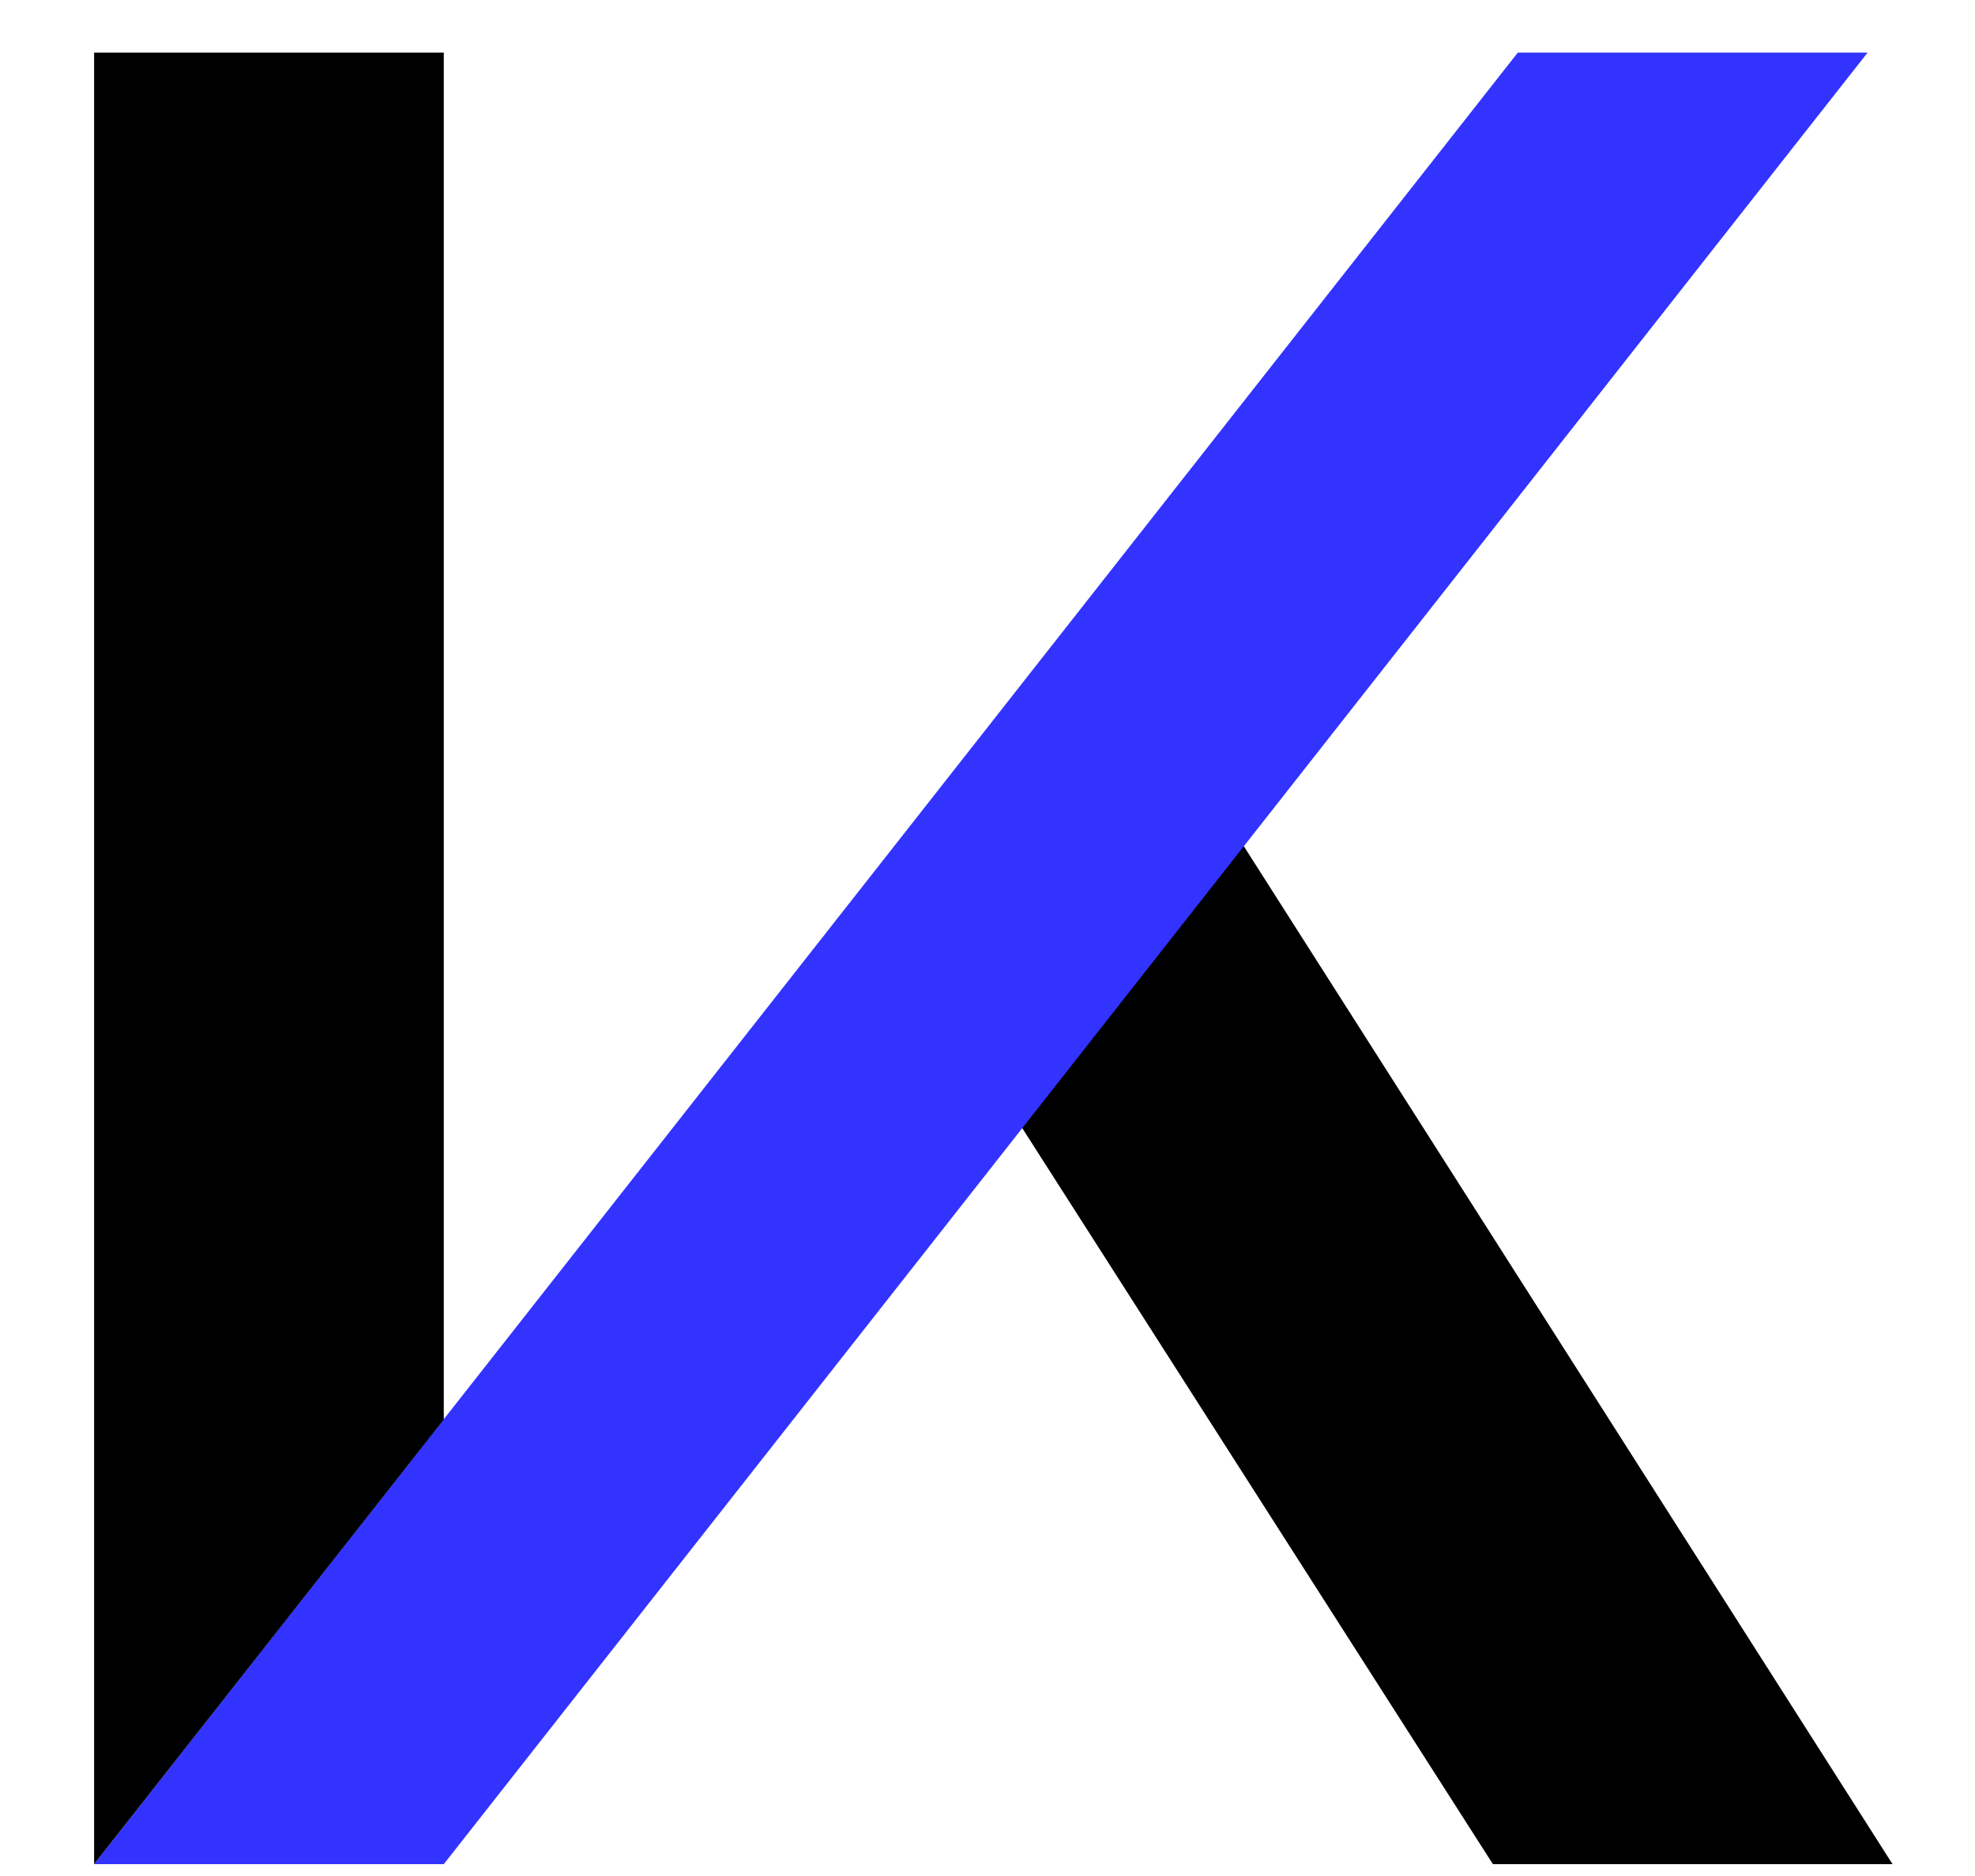
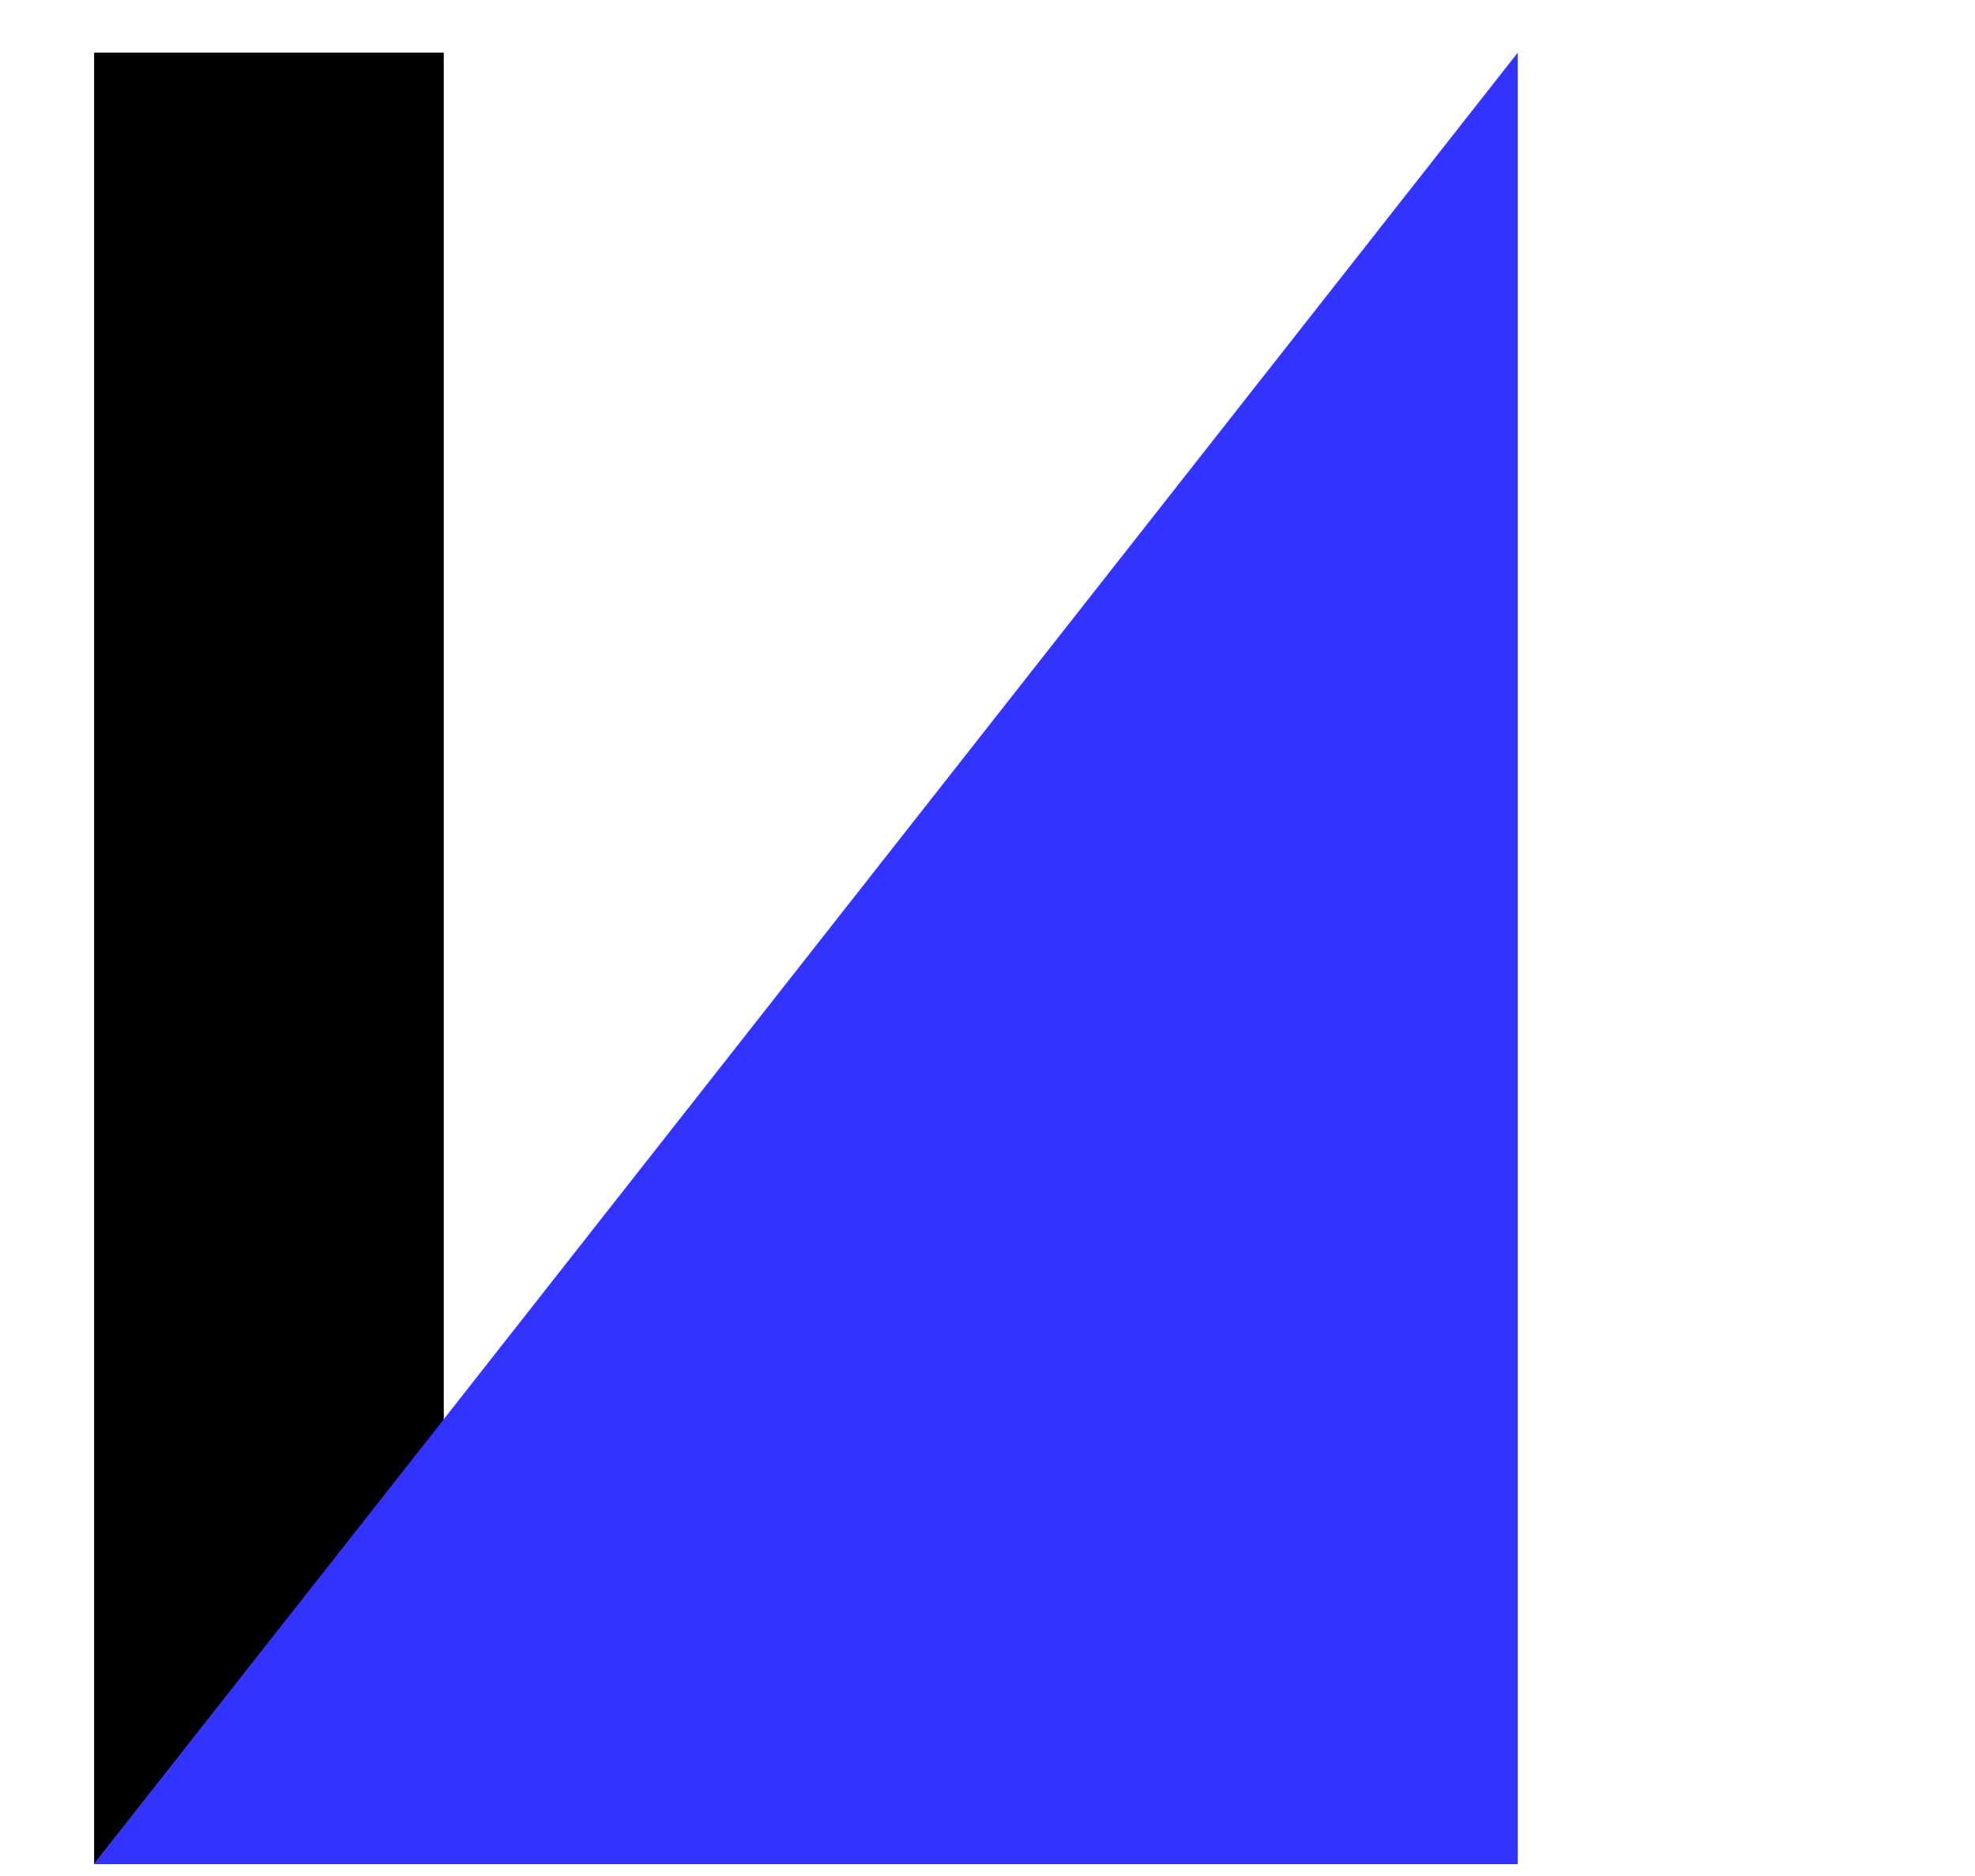
<svg xmlns="http://www.w3.org/2000/svg" width="20" height="19" viewBox="0 0 20 19" fill="none">
-   <path d="M19.165 18.88L12.589 8.56L10.312 11.363L15.118 18.88H19.165Z" fill="black" />
-   <path d="M15.37 0.533L0.953 18.88H4.494L18.912 0.533H15.37Z" fill="#3233FF" />
+   <path d="M15.37 0.533L0.953 18.88H4.494H15.37Z" fill="#3233FF" />
  <path d="M4.494 0.533H0.953V18.88L4.494 14.377V0.533Z" fill="black" />
</svg>